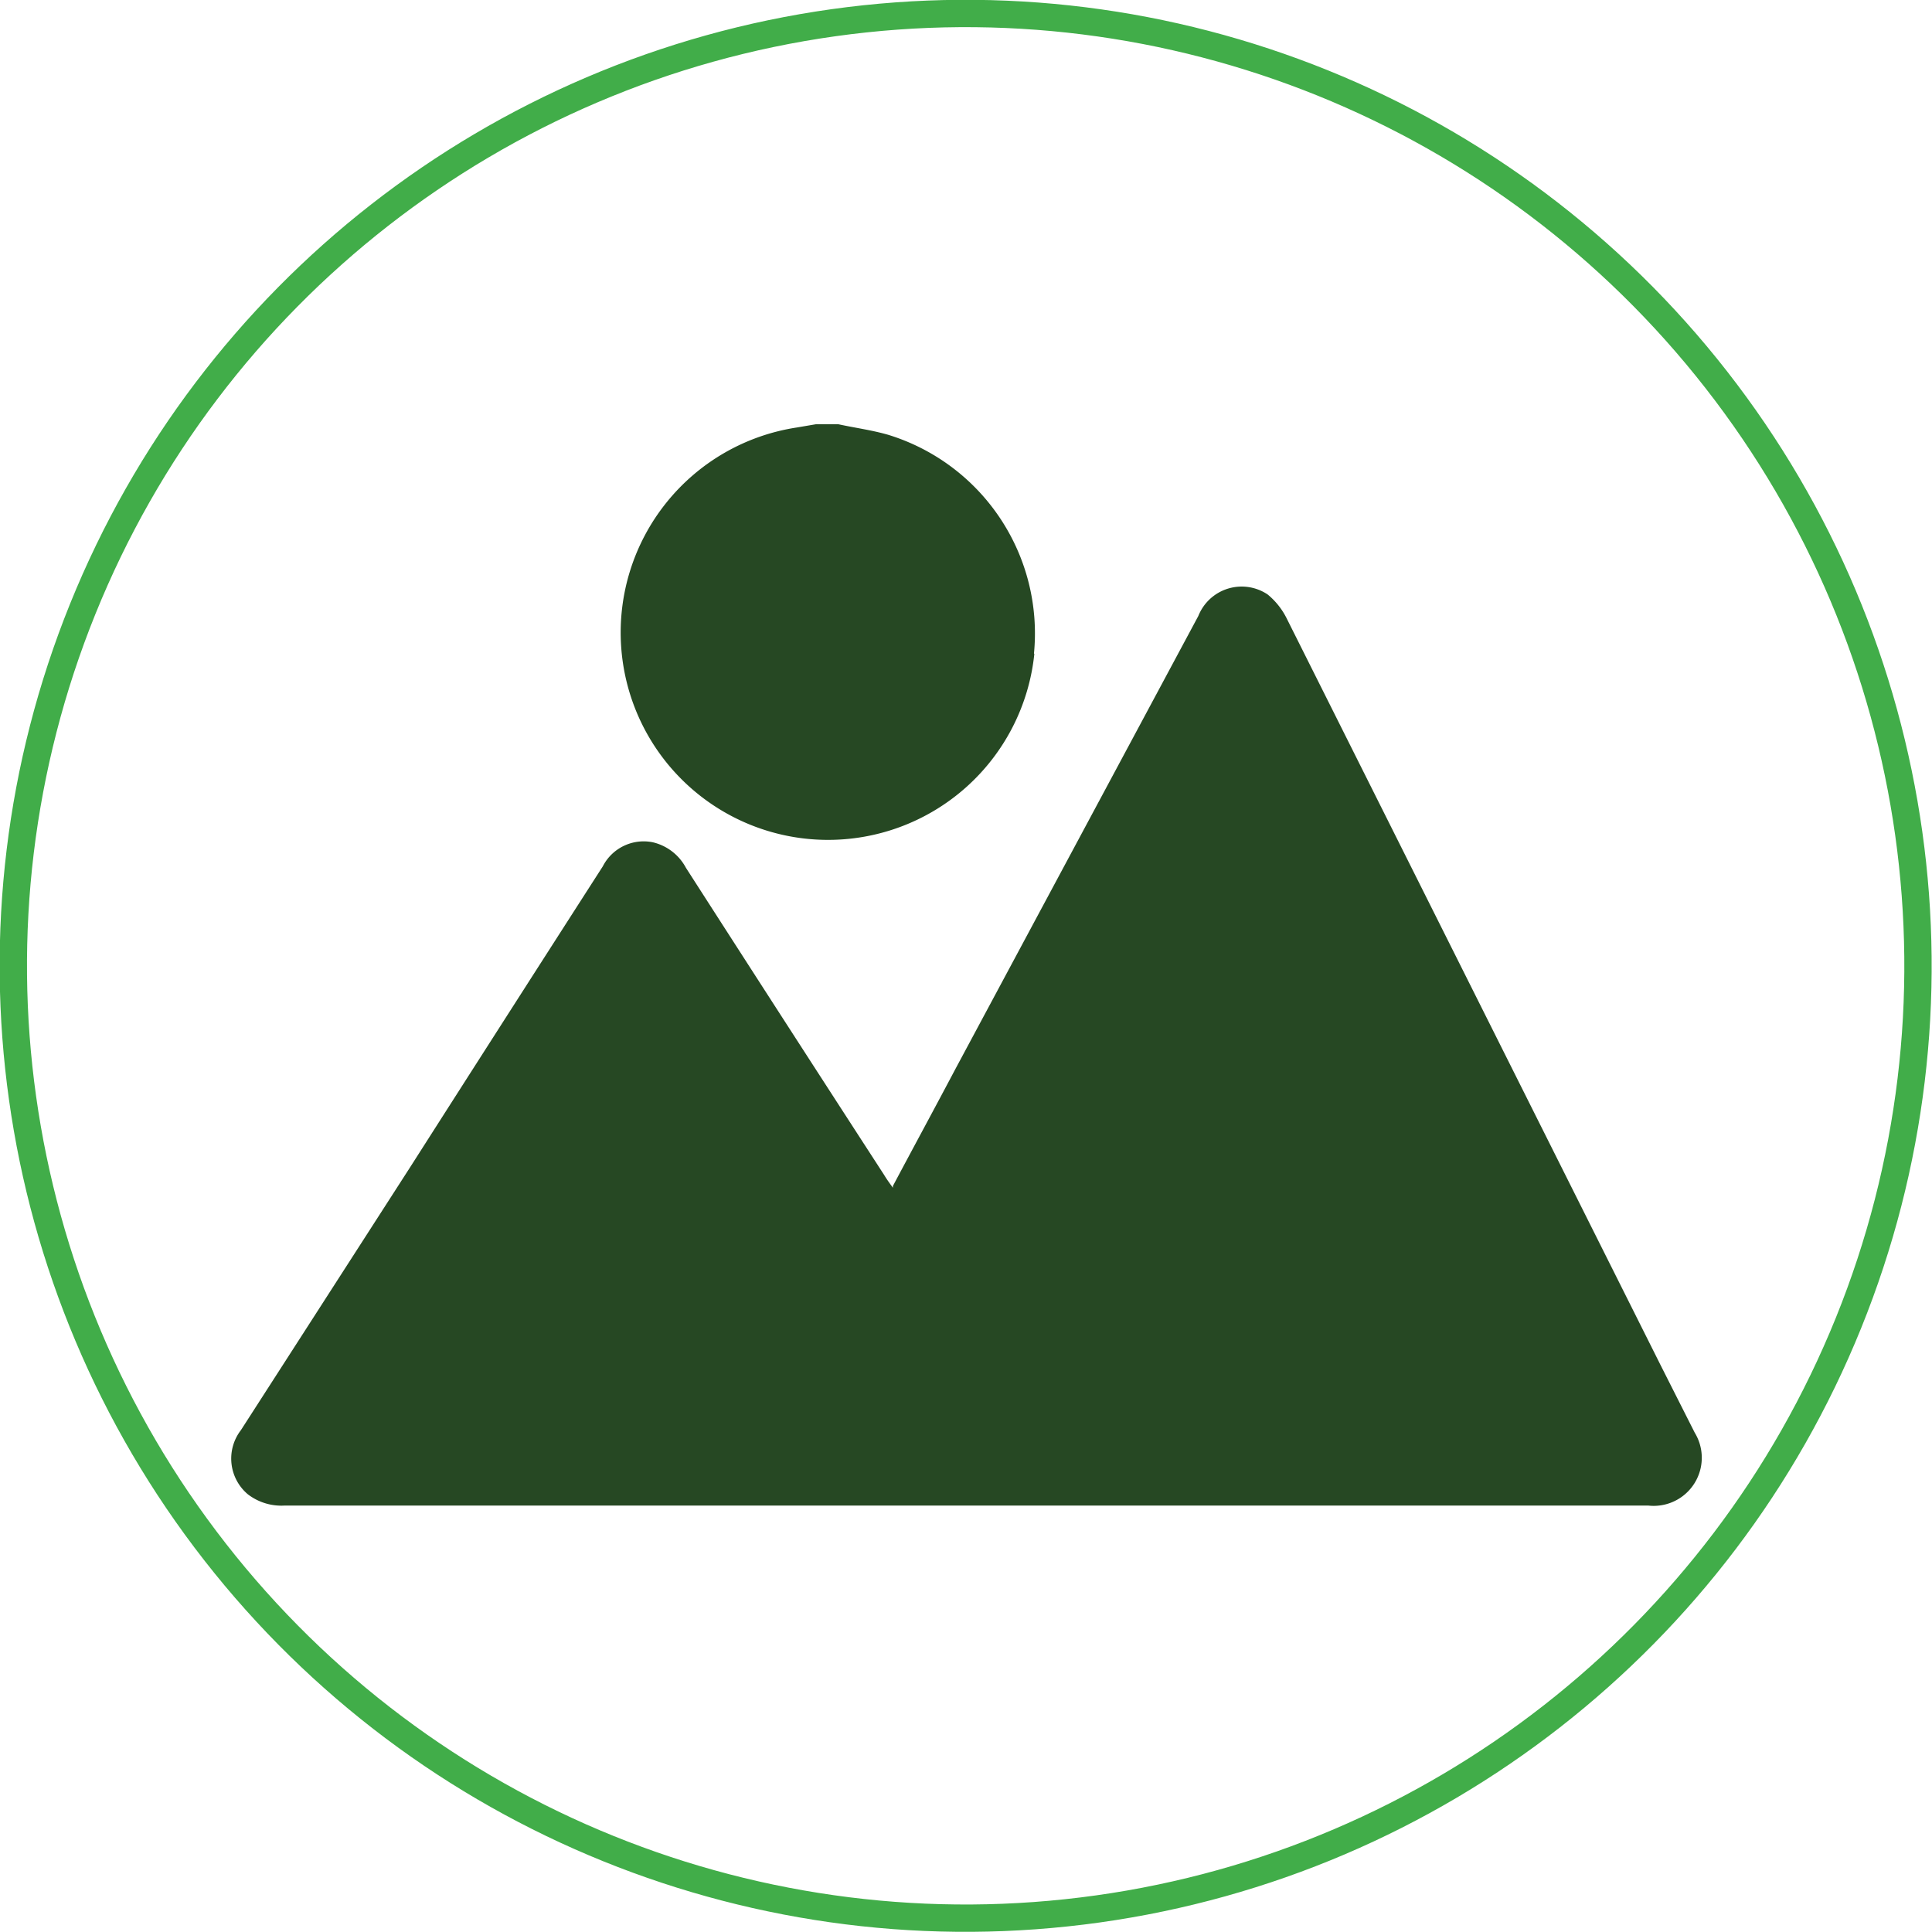
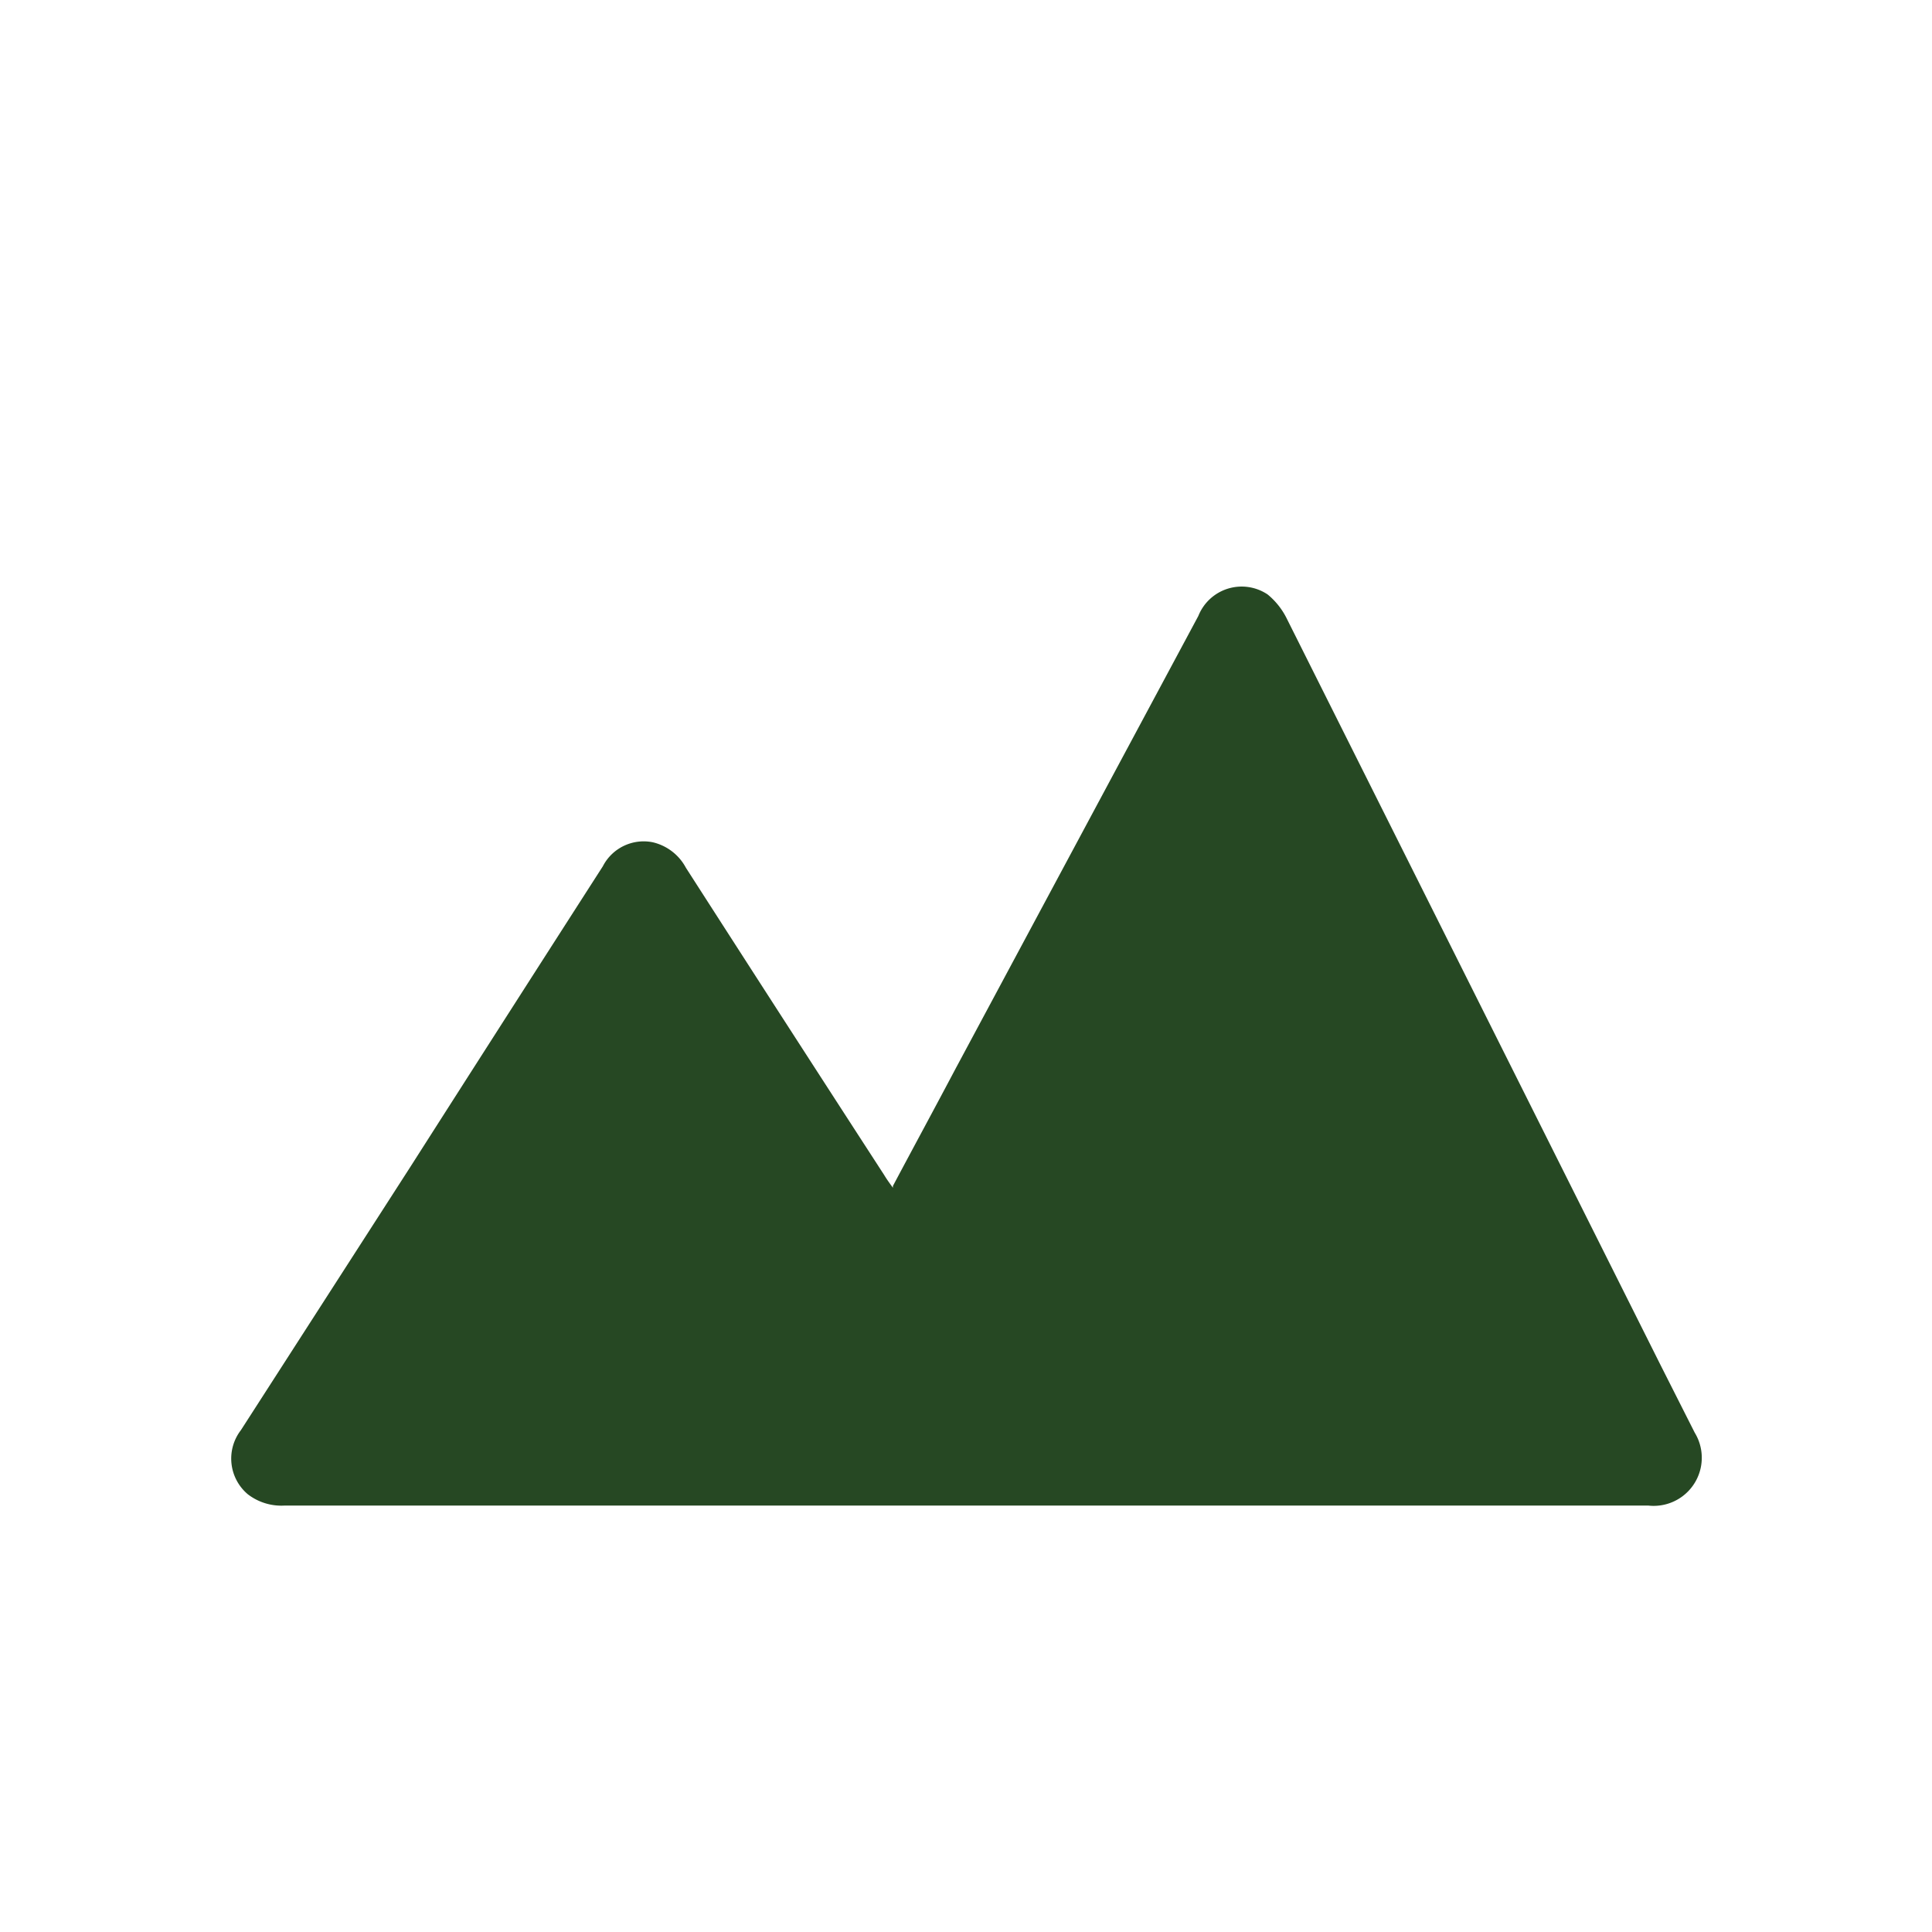
<svg xmlns="http://www.w3.org/2000/svg" viewBox="0 0 53.01 53.01">
  <defs>
    <style>.cls-1{fill:none;stroke:#41ad49;stroke-width:0.75px;}.cls-2{fill:#264823;}</style>
  </defs>
  <g id="Layer_2" data-name="Layer 2">
    <g id="Layer_1-2" data-name="Layer 1">
-       <circle class="cls-1" cx="26.5" cy="26.5" r="26.13" transform="translate(-10.7 21.92) rotate(-37.98)" />
-       <path class="cls-2" d="M28.38,17.94a5.69,5.69,0,1,1-6.52-6.21l.53-.09H23c.46.1.92.16,1.37.29a5.7,5.7,0,0,1,4,6" />
      <path class="cls-2" d="M24.5,32.54c.59-1.11,1.16-2.16,1.72-3.22L32.88,16.9a1.28,1.28,0,0,1,1.9-.59,2,2,0,0,1,.53.67L45.57,37.47l.93,1.84a1.32,1.32,0,0,1-1.27,2H7.8a1.51,1.51,0,0,1-1-.31,1.28,1.28,0,0,1-.19-1.76L11.27,32q2.63-4.12,5.27-8.23a1.26,1.26,0,0,1,1.37-.66,1.39,1.39,0,0,1,.91.7q2.71,4.22,5.44,8.43c.06.1.13.2.24.35" />
    </g>
  </g>
</svg>